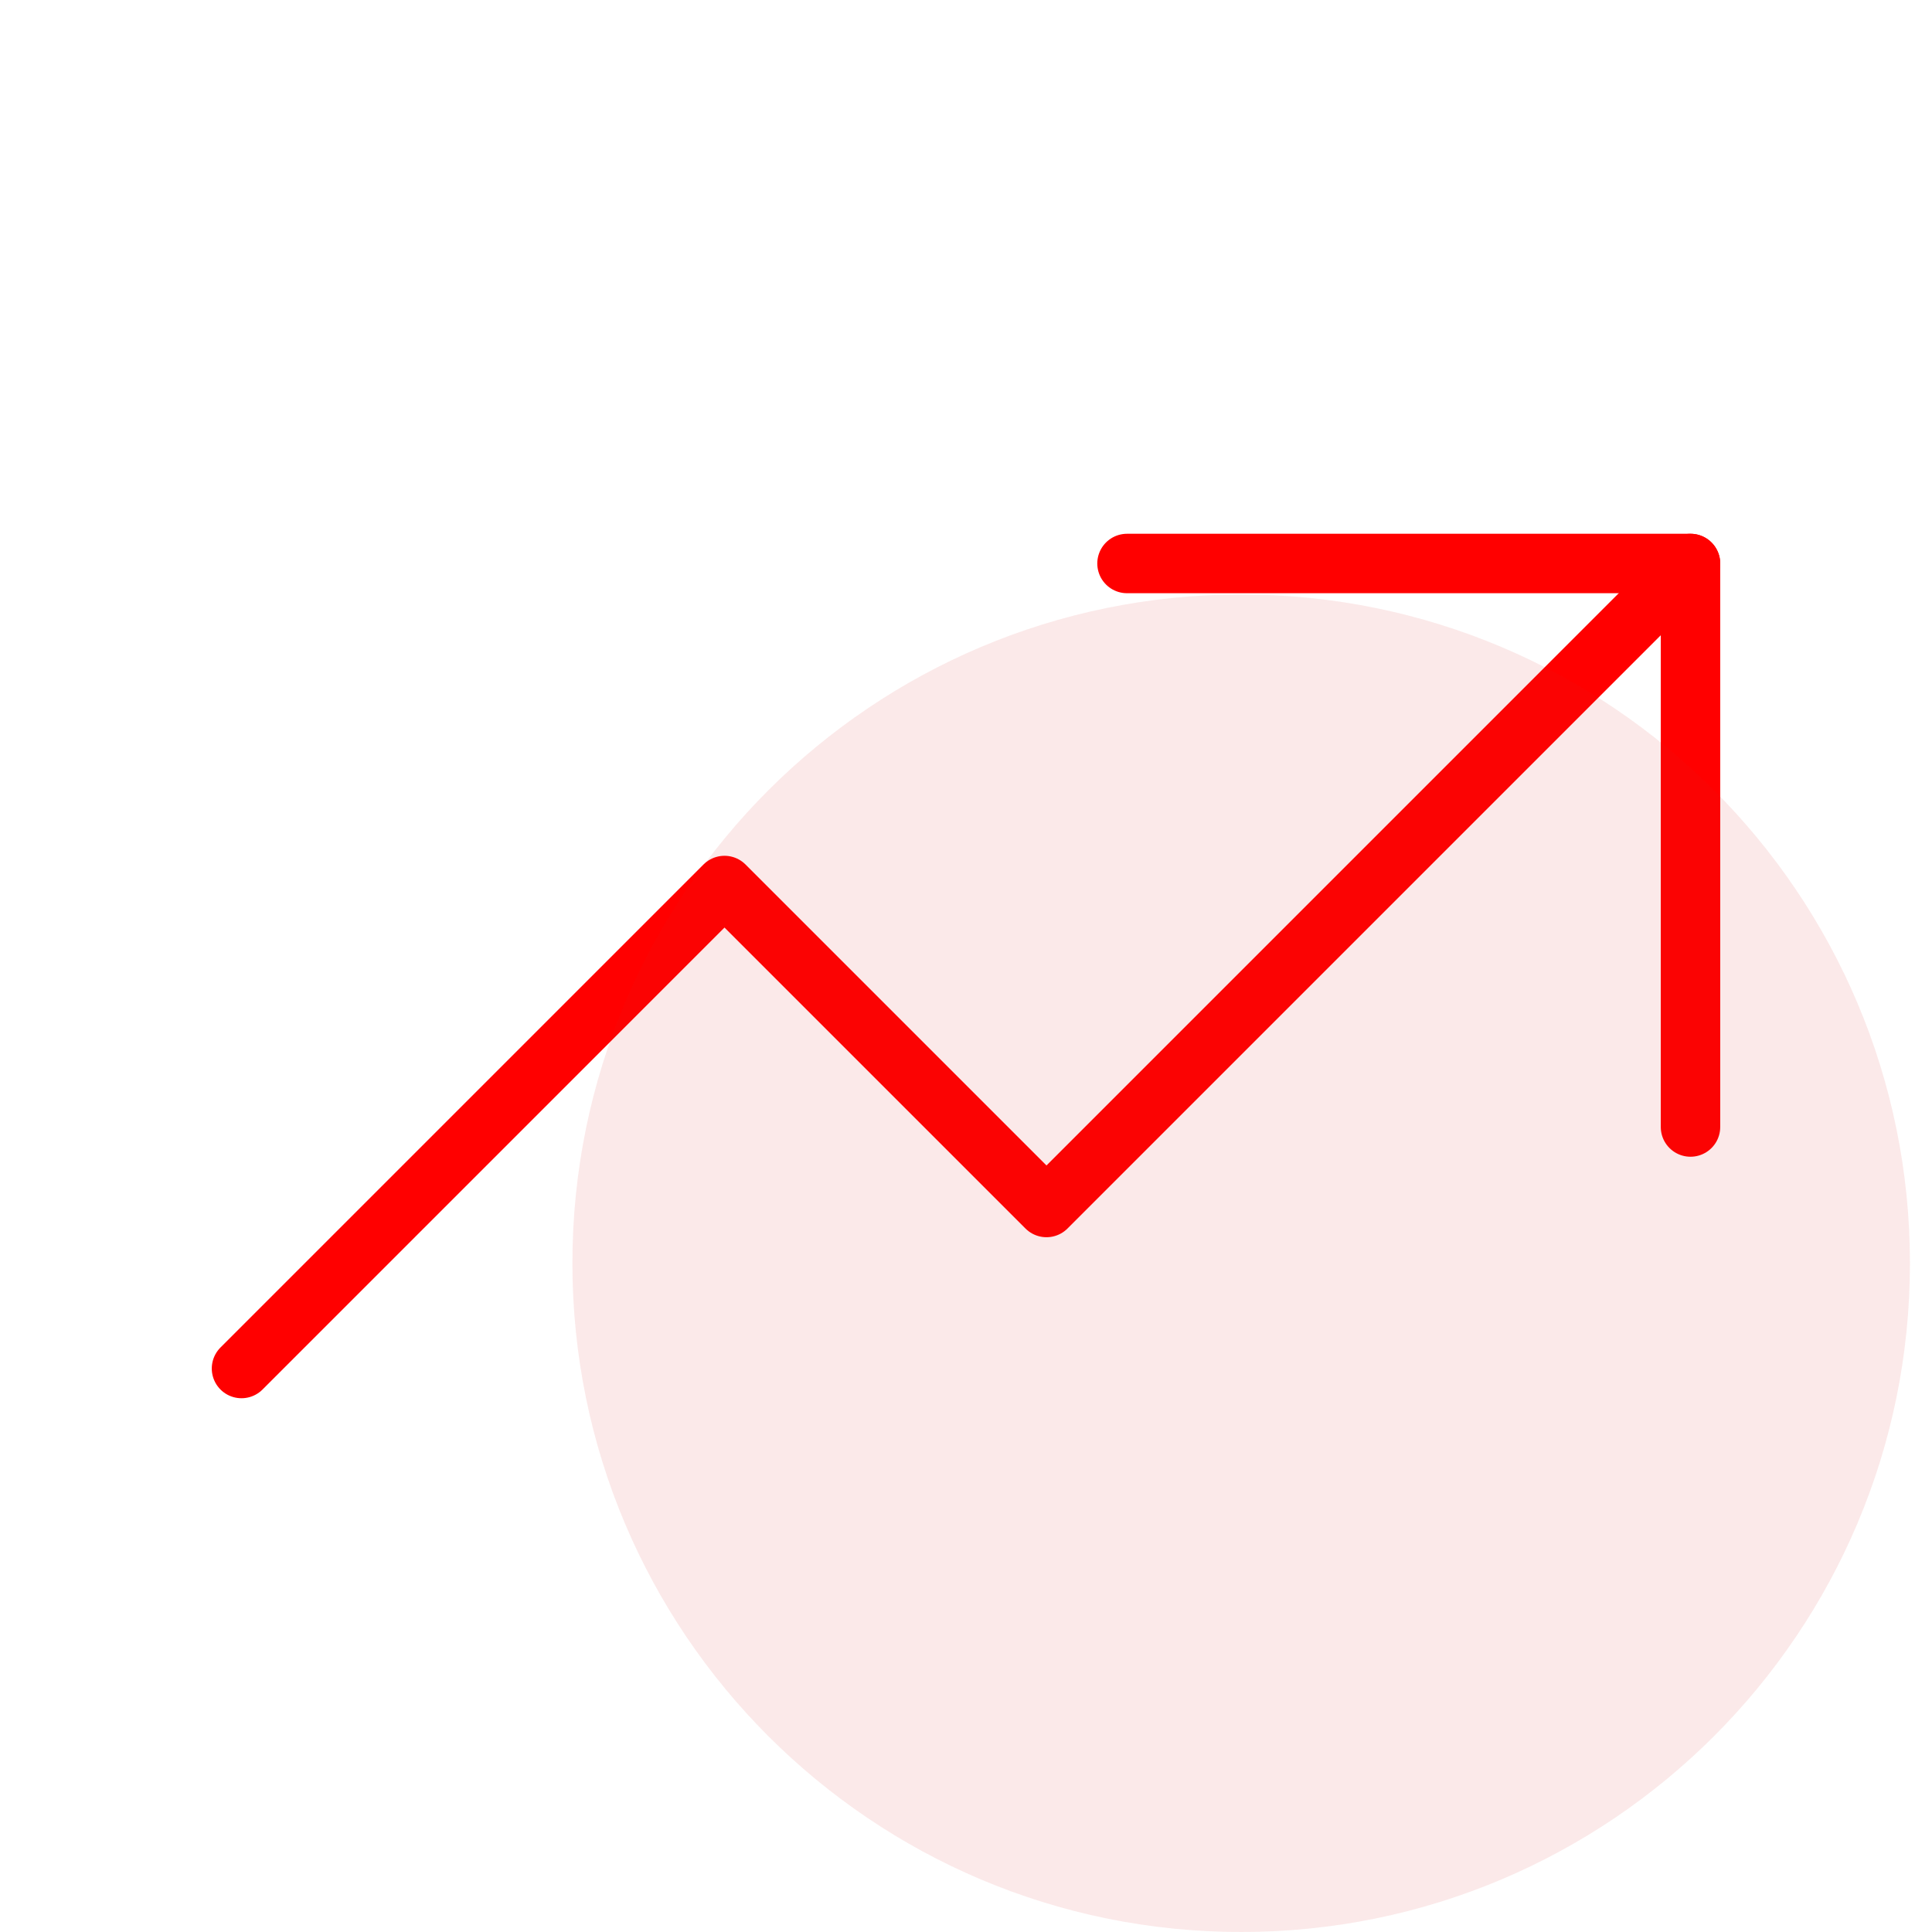
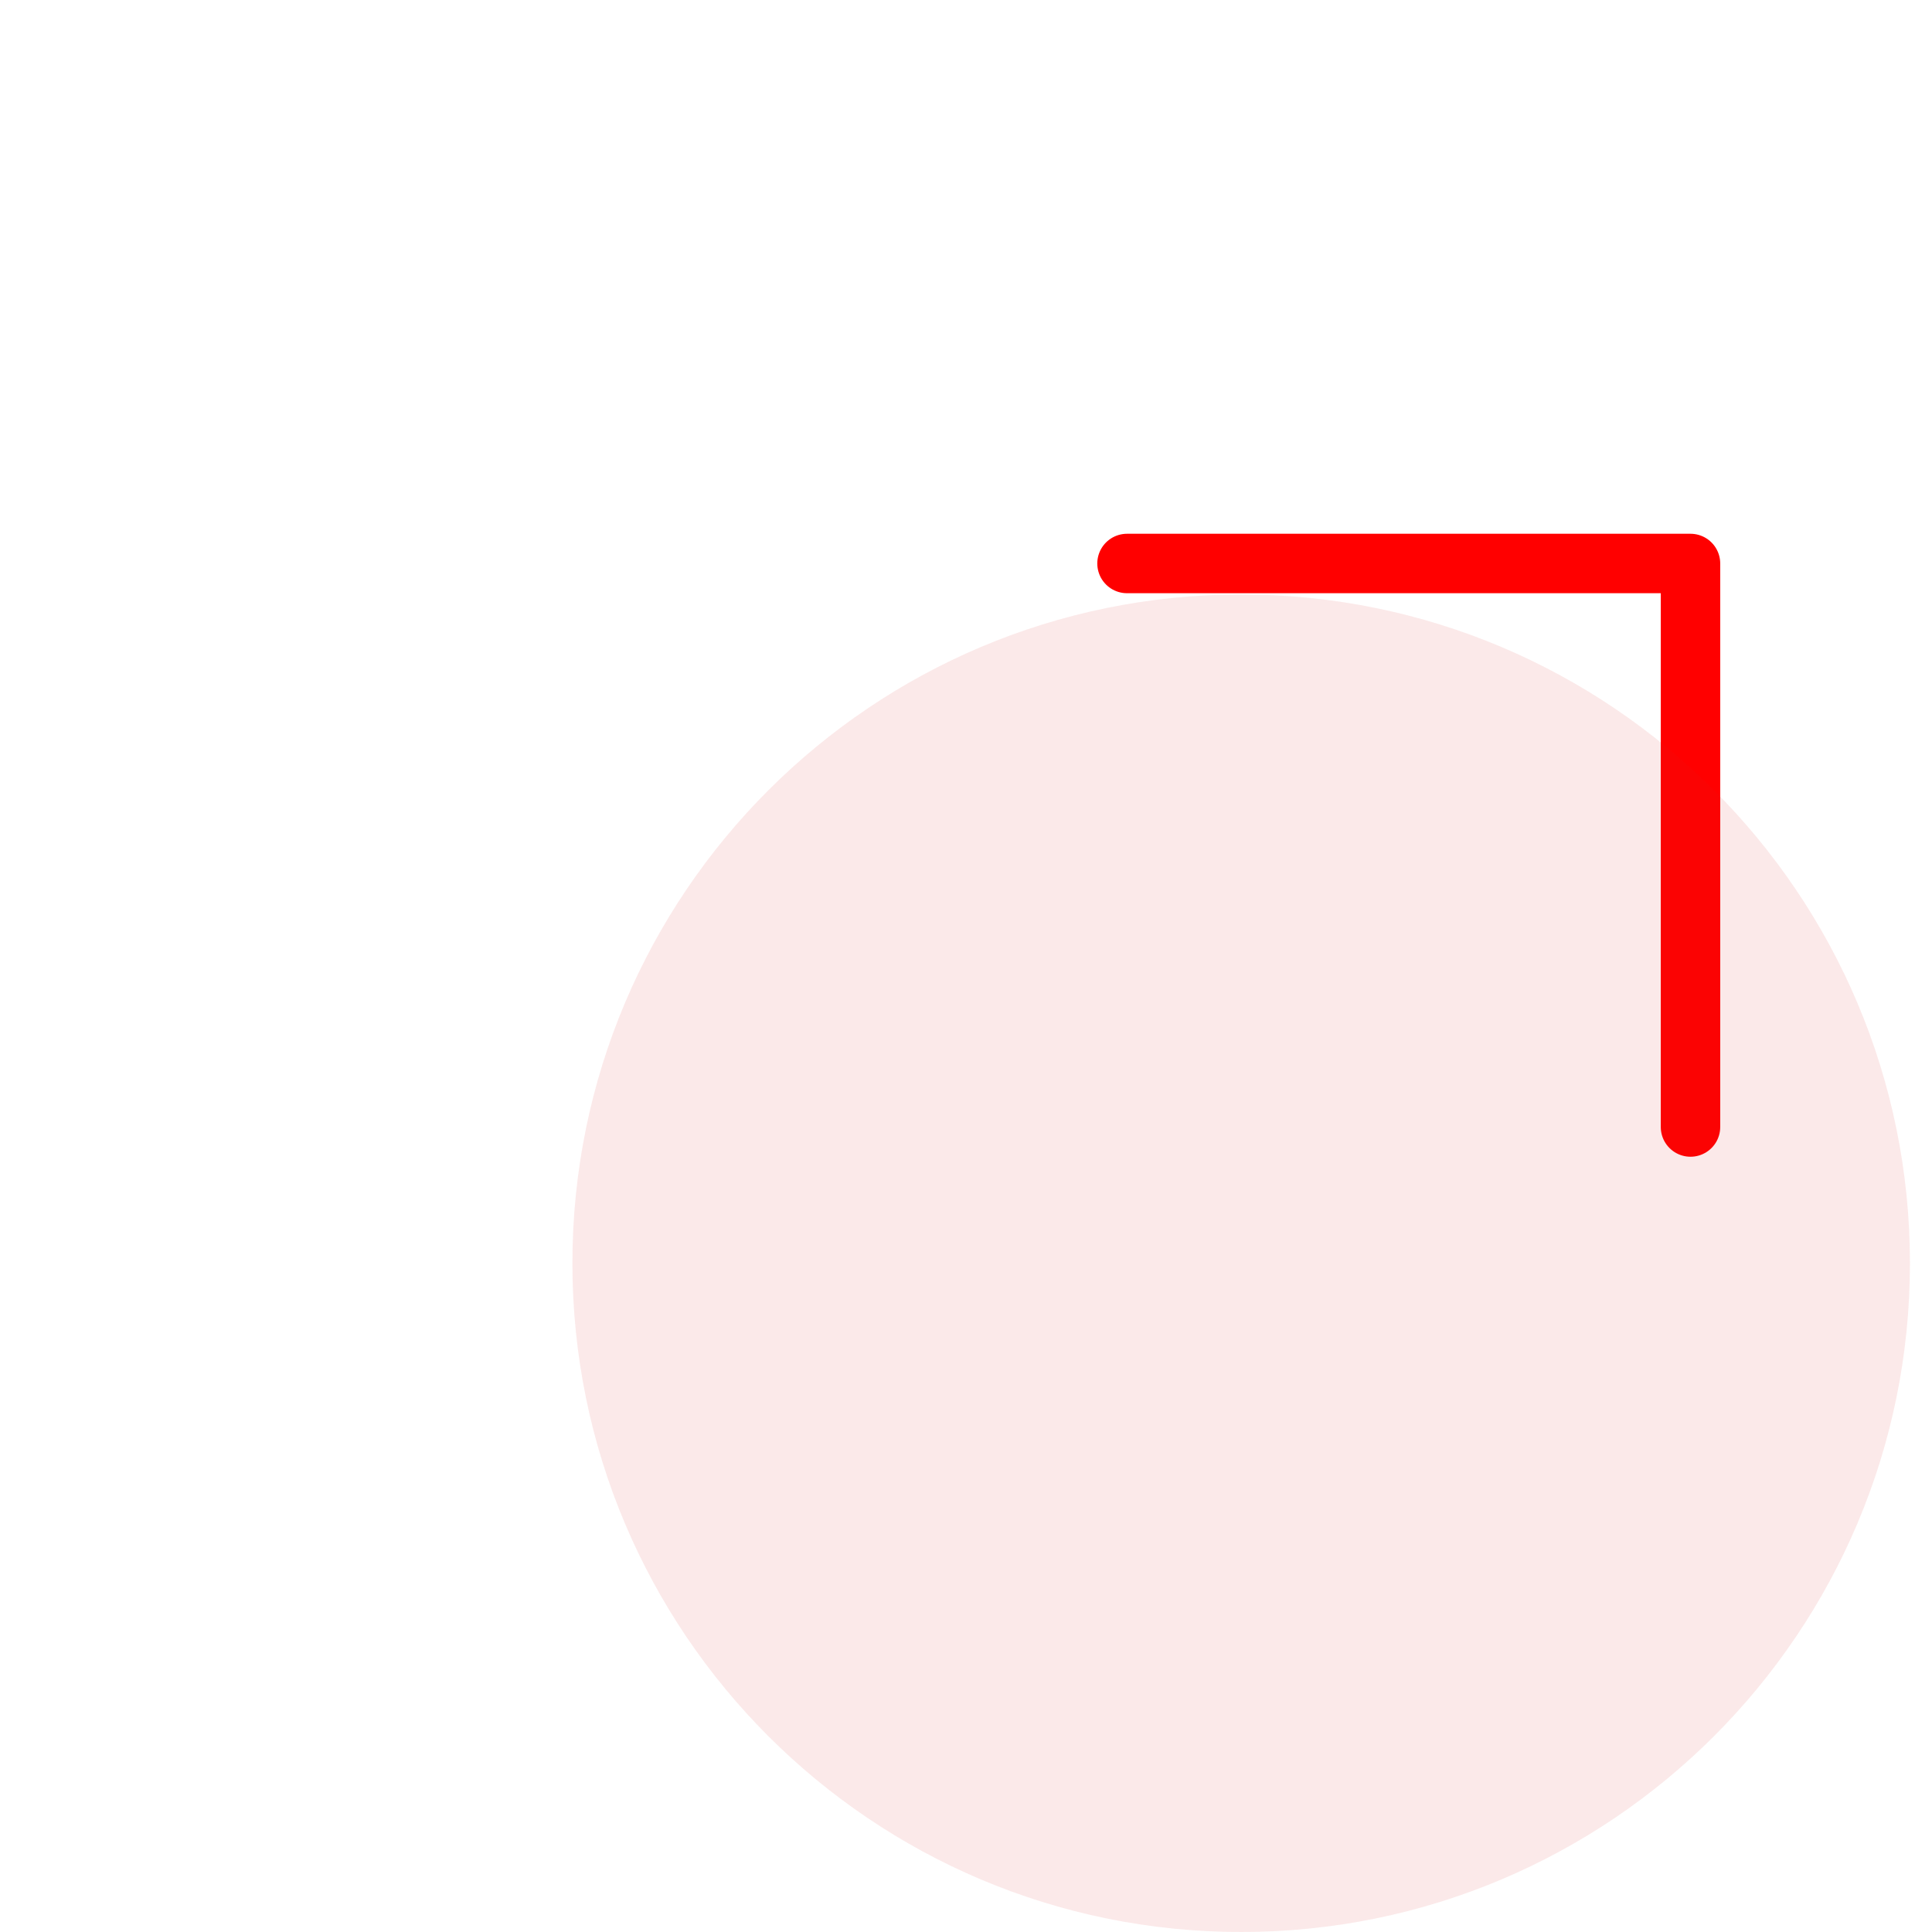
<svg xmlns="http://www.w3.org/2000/svg" width="65" height="65" viewBox="0 0 65 65" fill="none">
  <g clip-path="url(#clip0_54_54)">
-     <path d="M8.125 46.042L24.375 29.792L35.208 40.625L56.875 18.958" stroke="#FF0000" stroke-width="2" stroke-linecap="round" stroke-linejoin="round" />
    <path d="M37.917 18.958H56.875V37.917" stroke="#FF0000" stroke-width="2" stroke-linecap="round" stroke-linejoin="round" />
    <path d="M41.758 65C54.184 65 64.258 54.926 64.258 42.5C64.258 30.074 54.184 20 41.758 20C29.331 20 19.258 30.074 19.258 42.5C19.258 54.926 29.331 65 41.758 65Z" fill="#D92027" fill-opacity="0.1" />
  </g>
  <defs>
    <clipPath id="clip0_54_54">
      <rect width="65" height="65" fill="white" />
    </clipPath>
  </defs>
</svg>